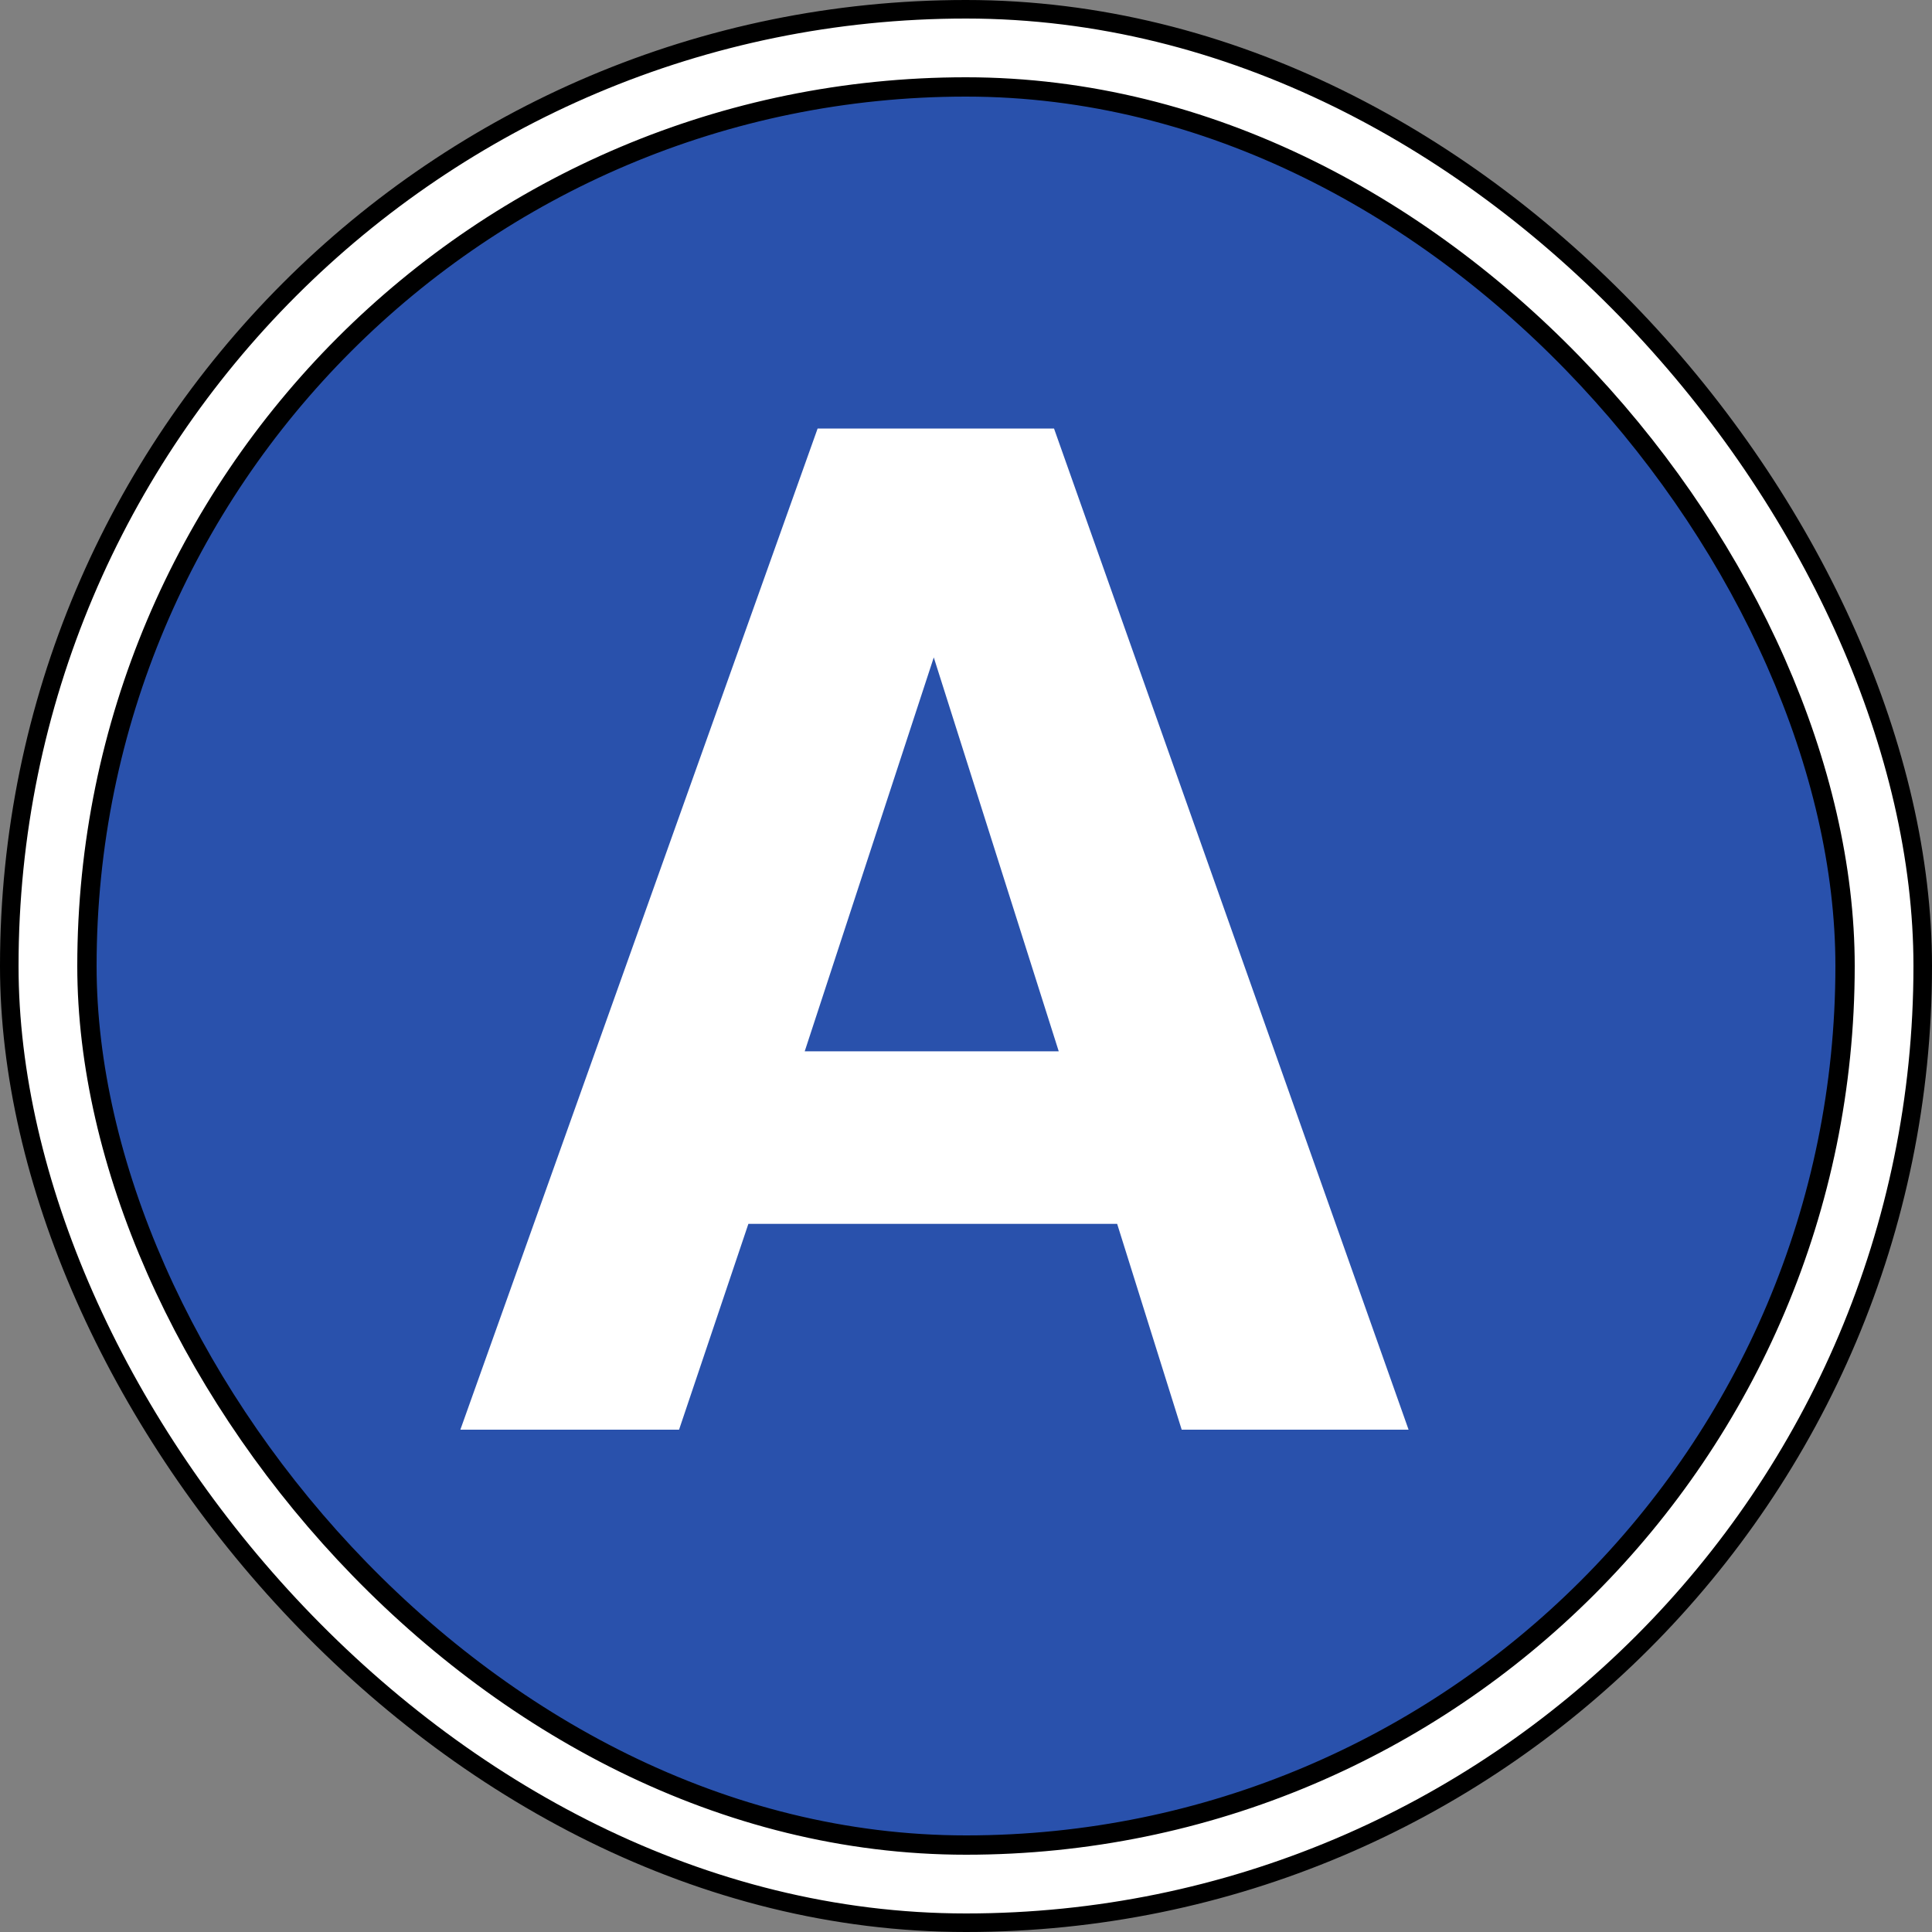
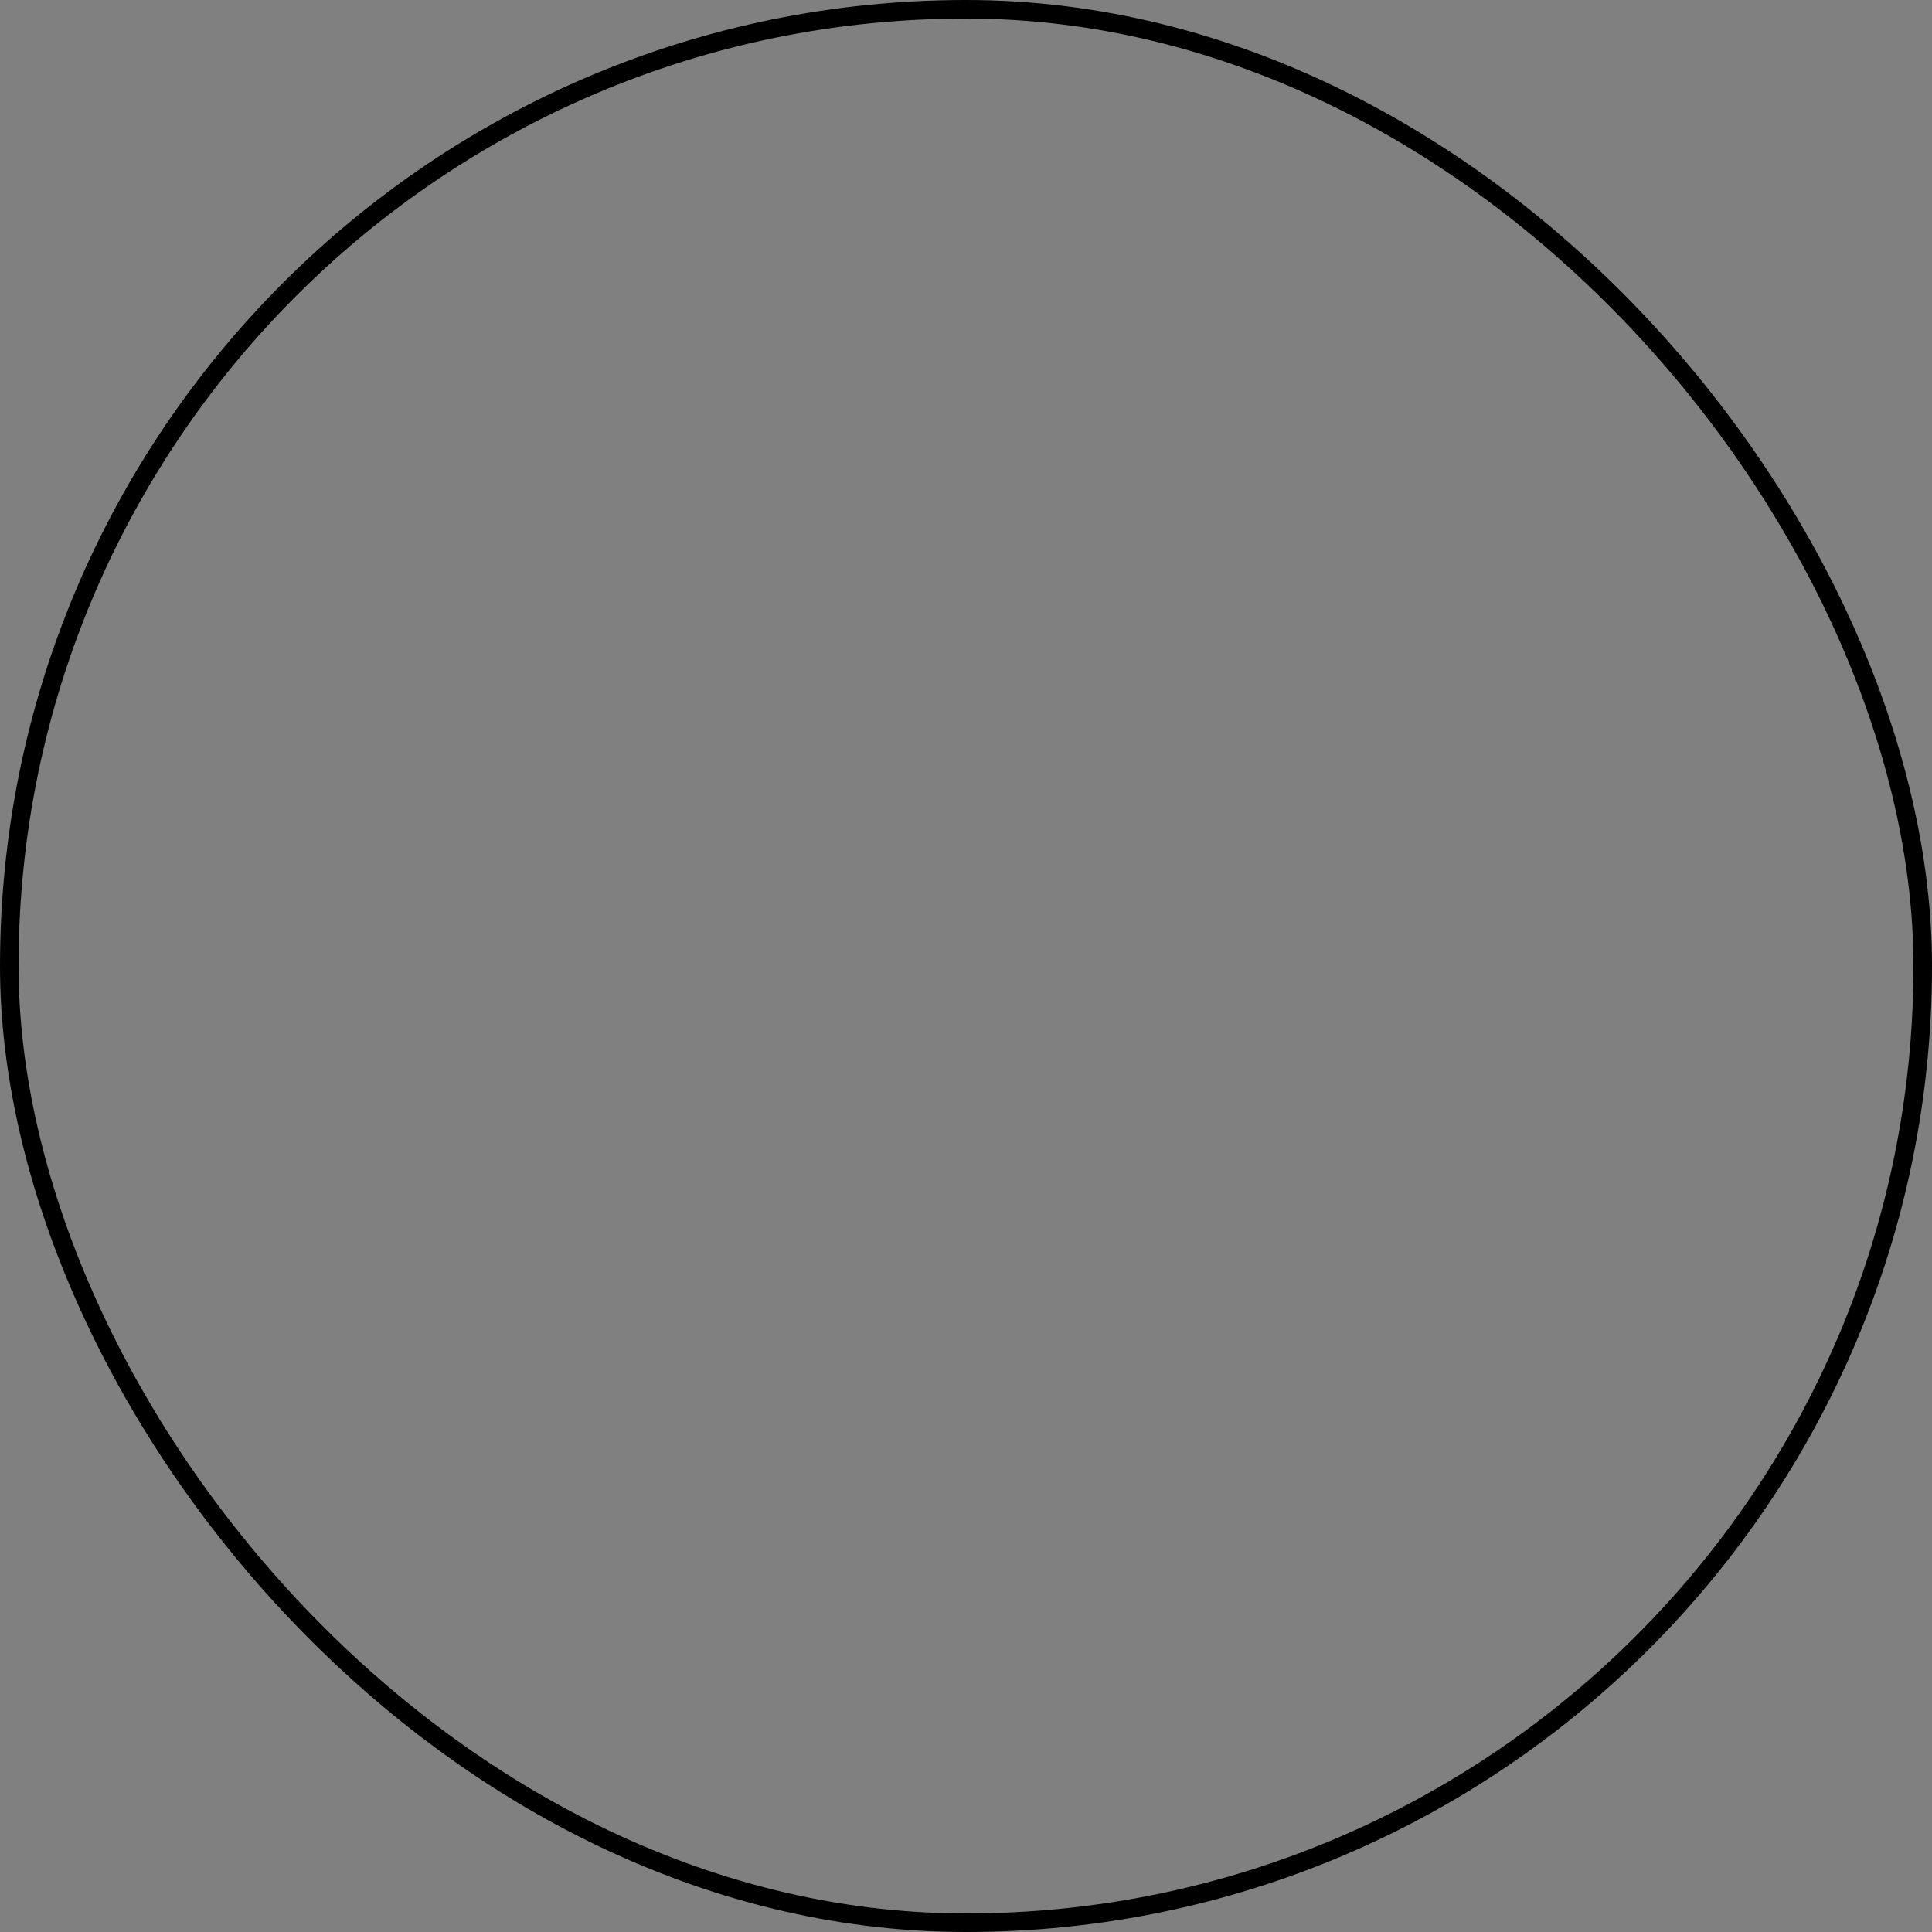
<svg xmlns="http://www.w3.org/2000/svg" fill="none" viewBox="0 0 25 25" height="25" width="25">
  <rect x="0" y="0" width="25" height="25" fill="#808080" stroke="none" />
-   <rect fill="white" rx="12.38" height="24.76" width="24.76" y="0.12" x="0.12" />
  <rect stroke-width="0.24" stroke="black" rx="12.38" height="24.76" width="24.76" y="0.12" x="0.12" />
-   <rect fill="#2951AC" rx="11.375" height="22.75" width="22.75" y="1.125" x="1.125" />
-   <rect stroke-width="0.25" stroke="black" rx="11.375" height="22.75" width="22.75" y="1.125" x="1.125" />
-   <path fill="white" d="M14.456 15.837H9.684L8.787 18.5H5.957L10.58 5.545H13.639L18.227 18.5H15.291L14.456 15.837ZM13.7 13.604L12.083 8.507L10.413 13.604H13.7Z" />
</svg>